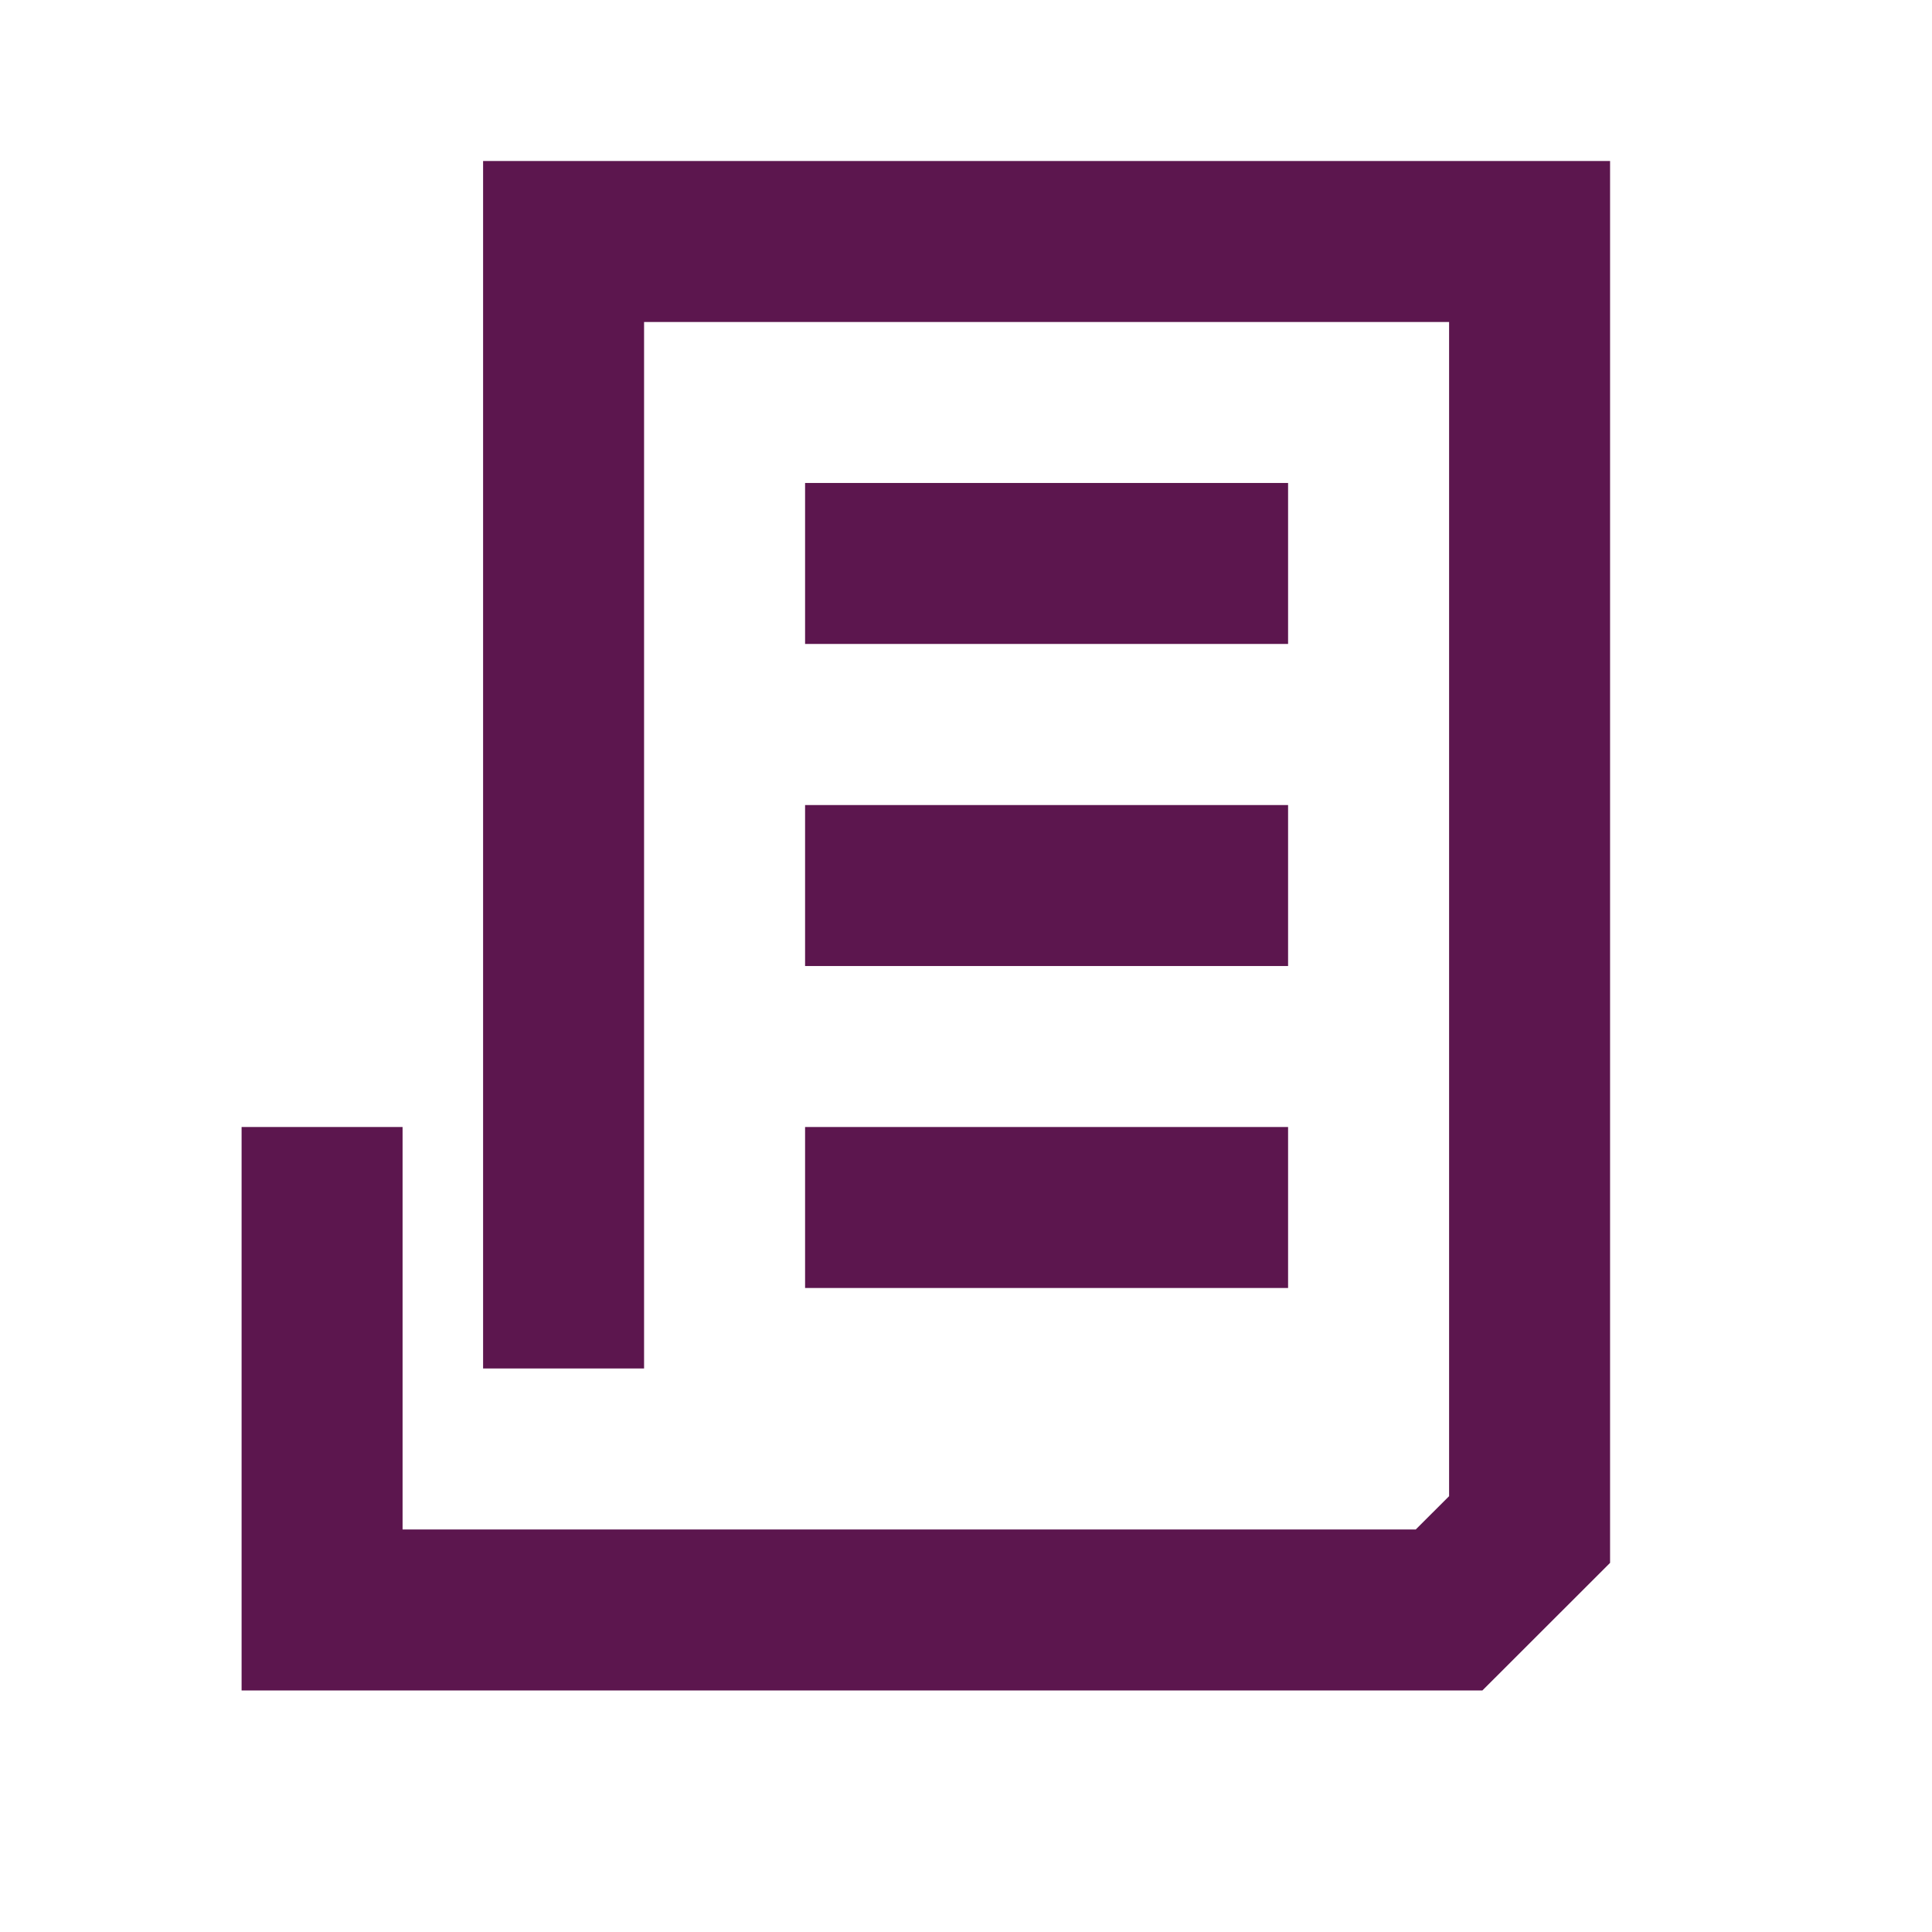
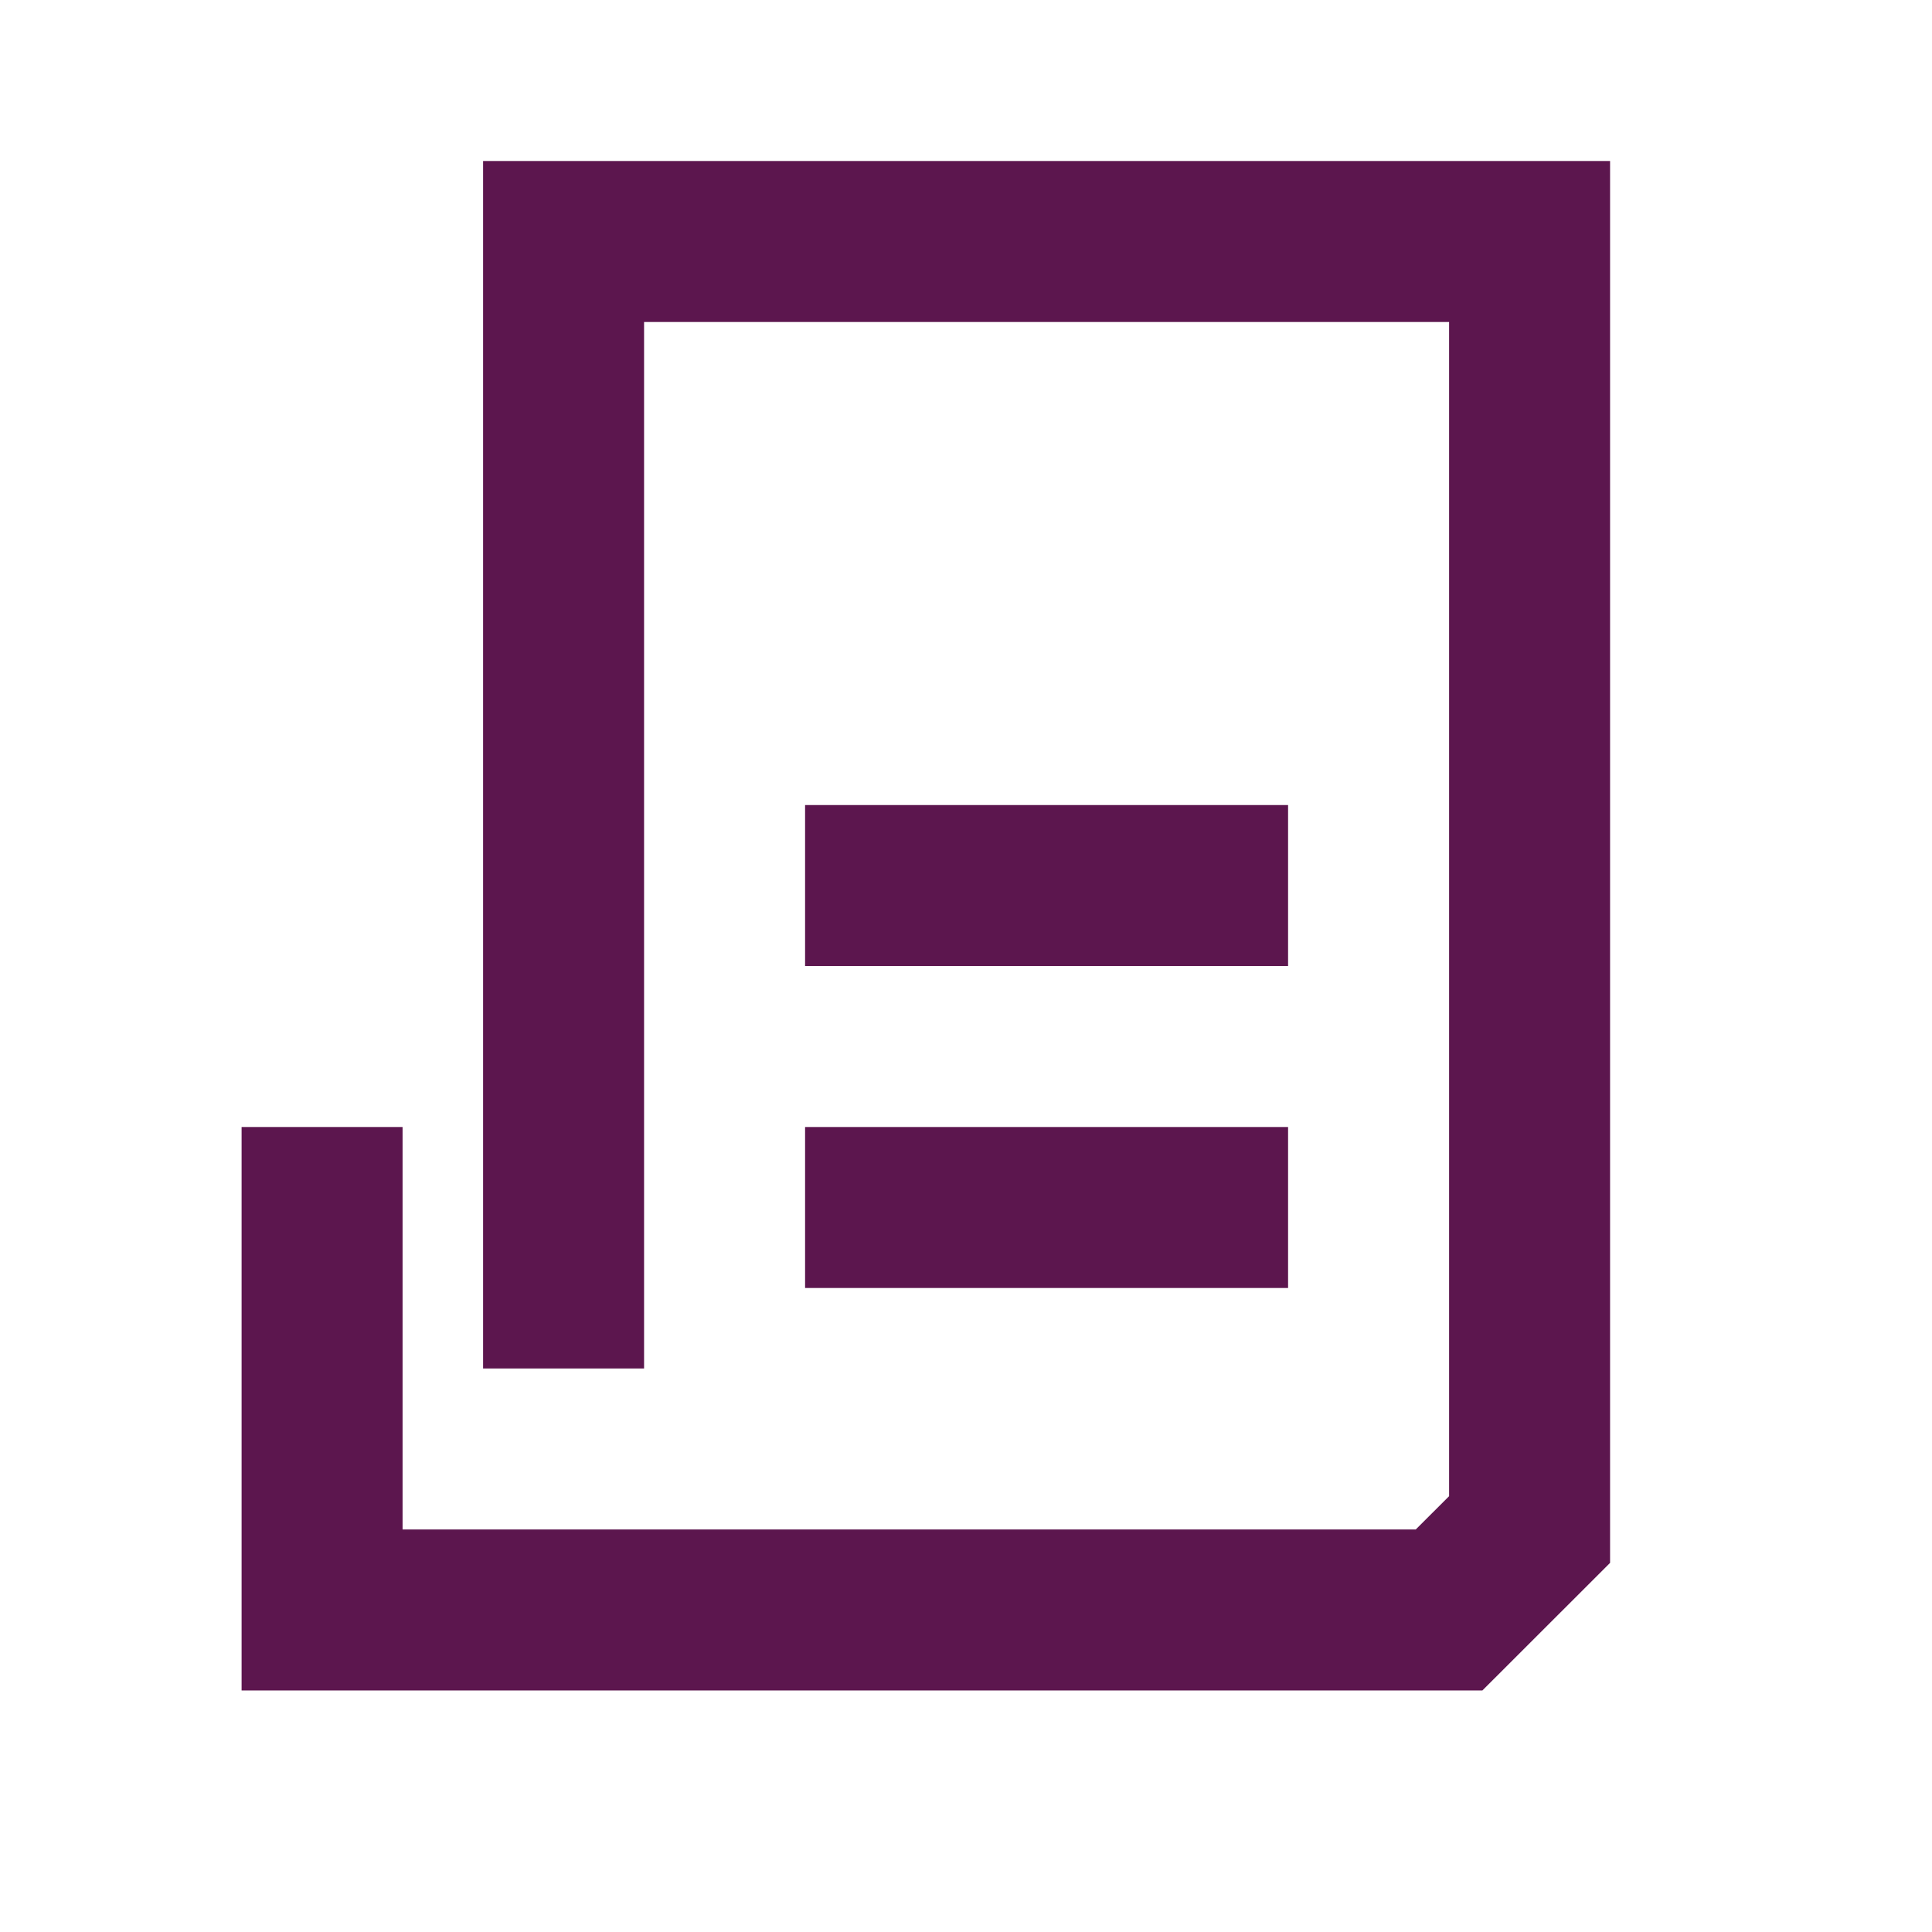
<svg xmlns="http://www.w3.org/2000/svg" width="31" height="31" viewBox="0 0 31 31" fill="none">
  <path d="M5.168 18.083V25.833H23.251L24.543 24.542V3.875H9.043V21.958" stroke="#5C164E" stroke-width="2.583" />
-   <path d="M12.918 9.041L20.668 9.041" stroke="#5C164E" stroke-width="2.583" />
  <path d="M12.918 14.209L20.668 14.209" stroke="#5C164E" stroke-width="2.583" />
  <path d="M12.918 19.375L20.668 19.375" stroke="#5C164E" stroke-width="2.583" />
</svg>